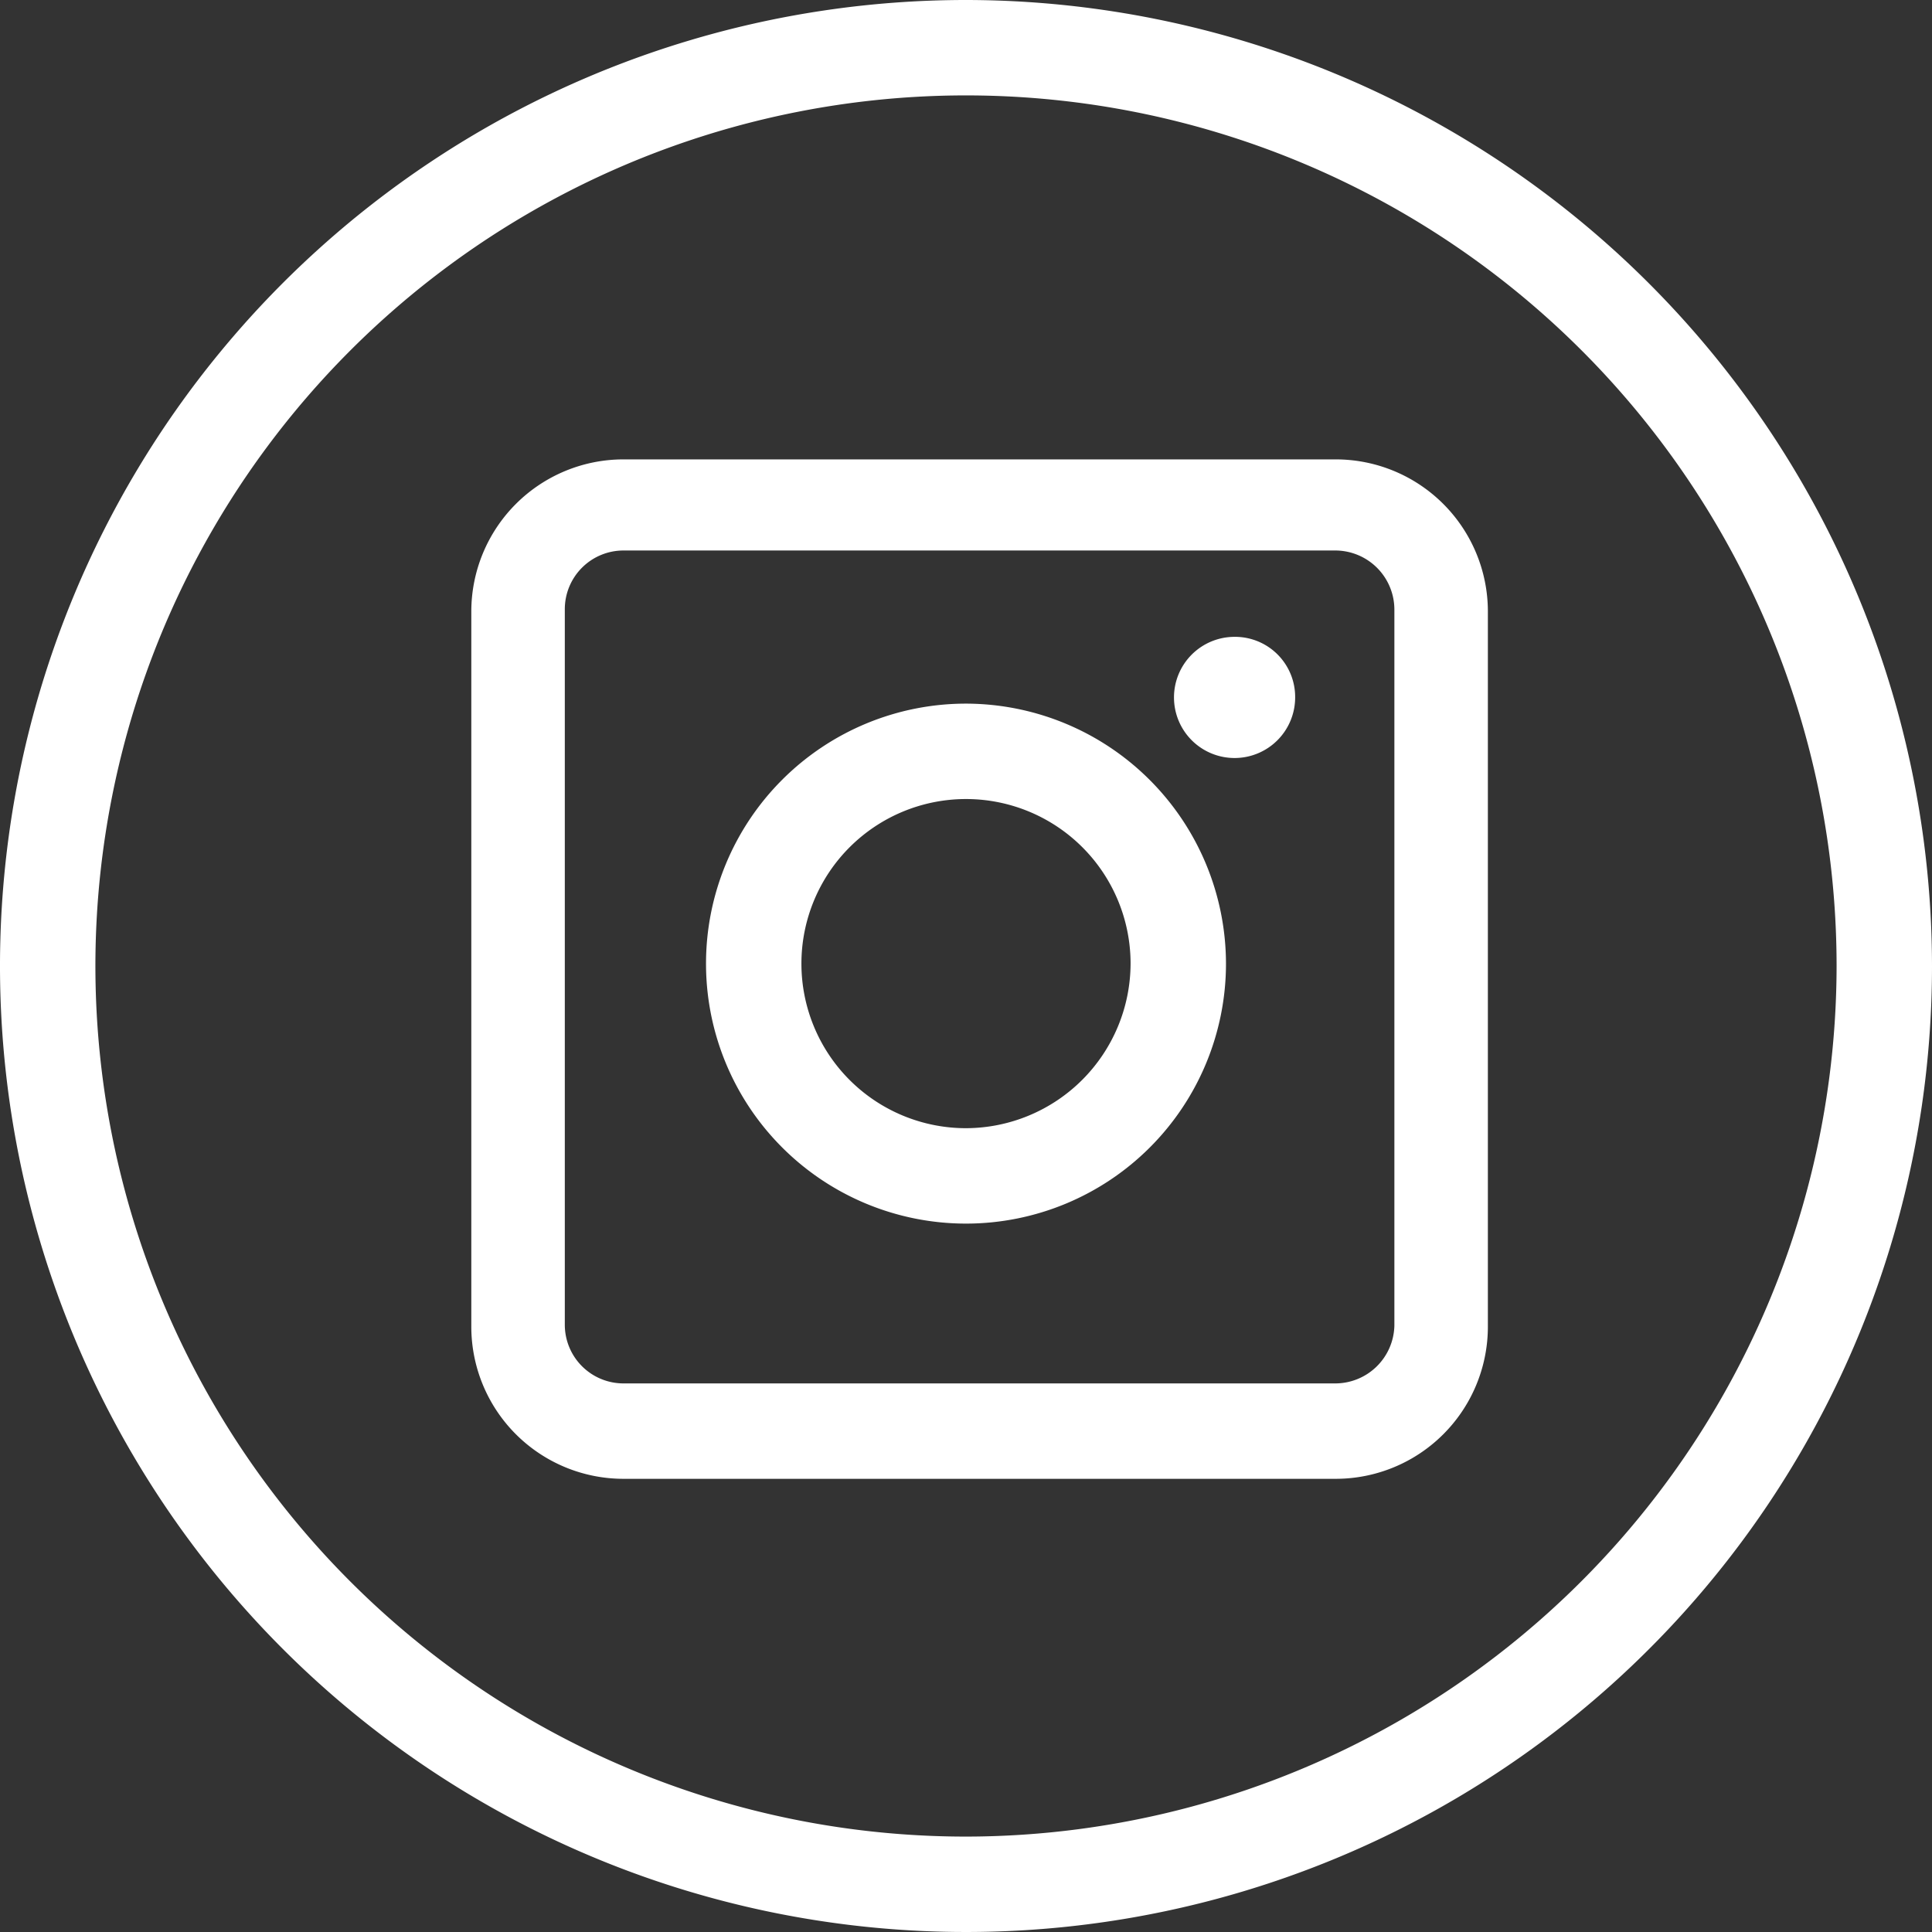
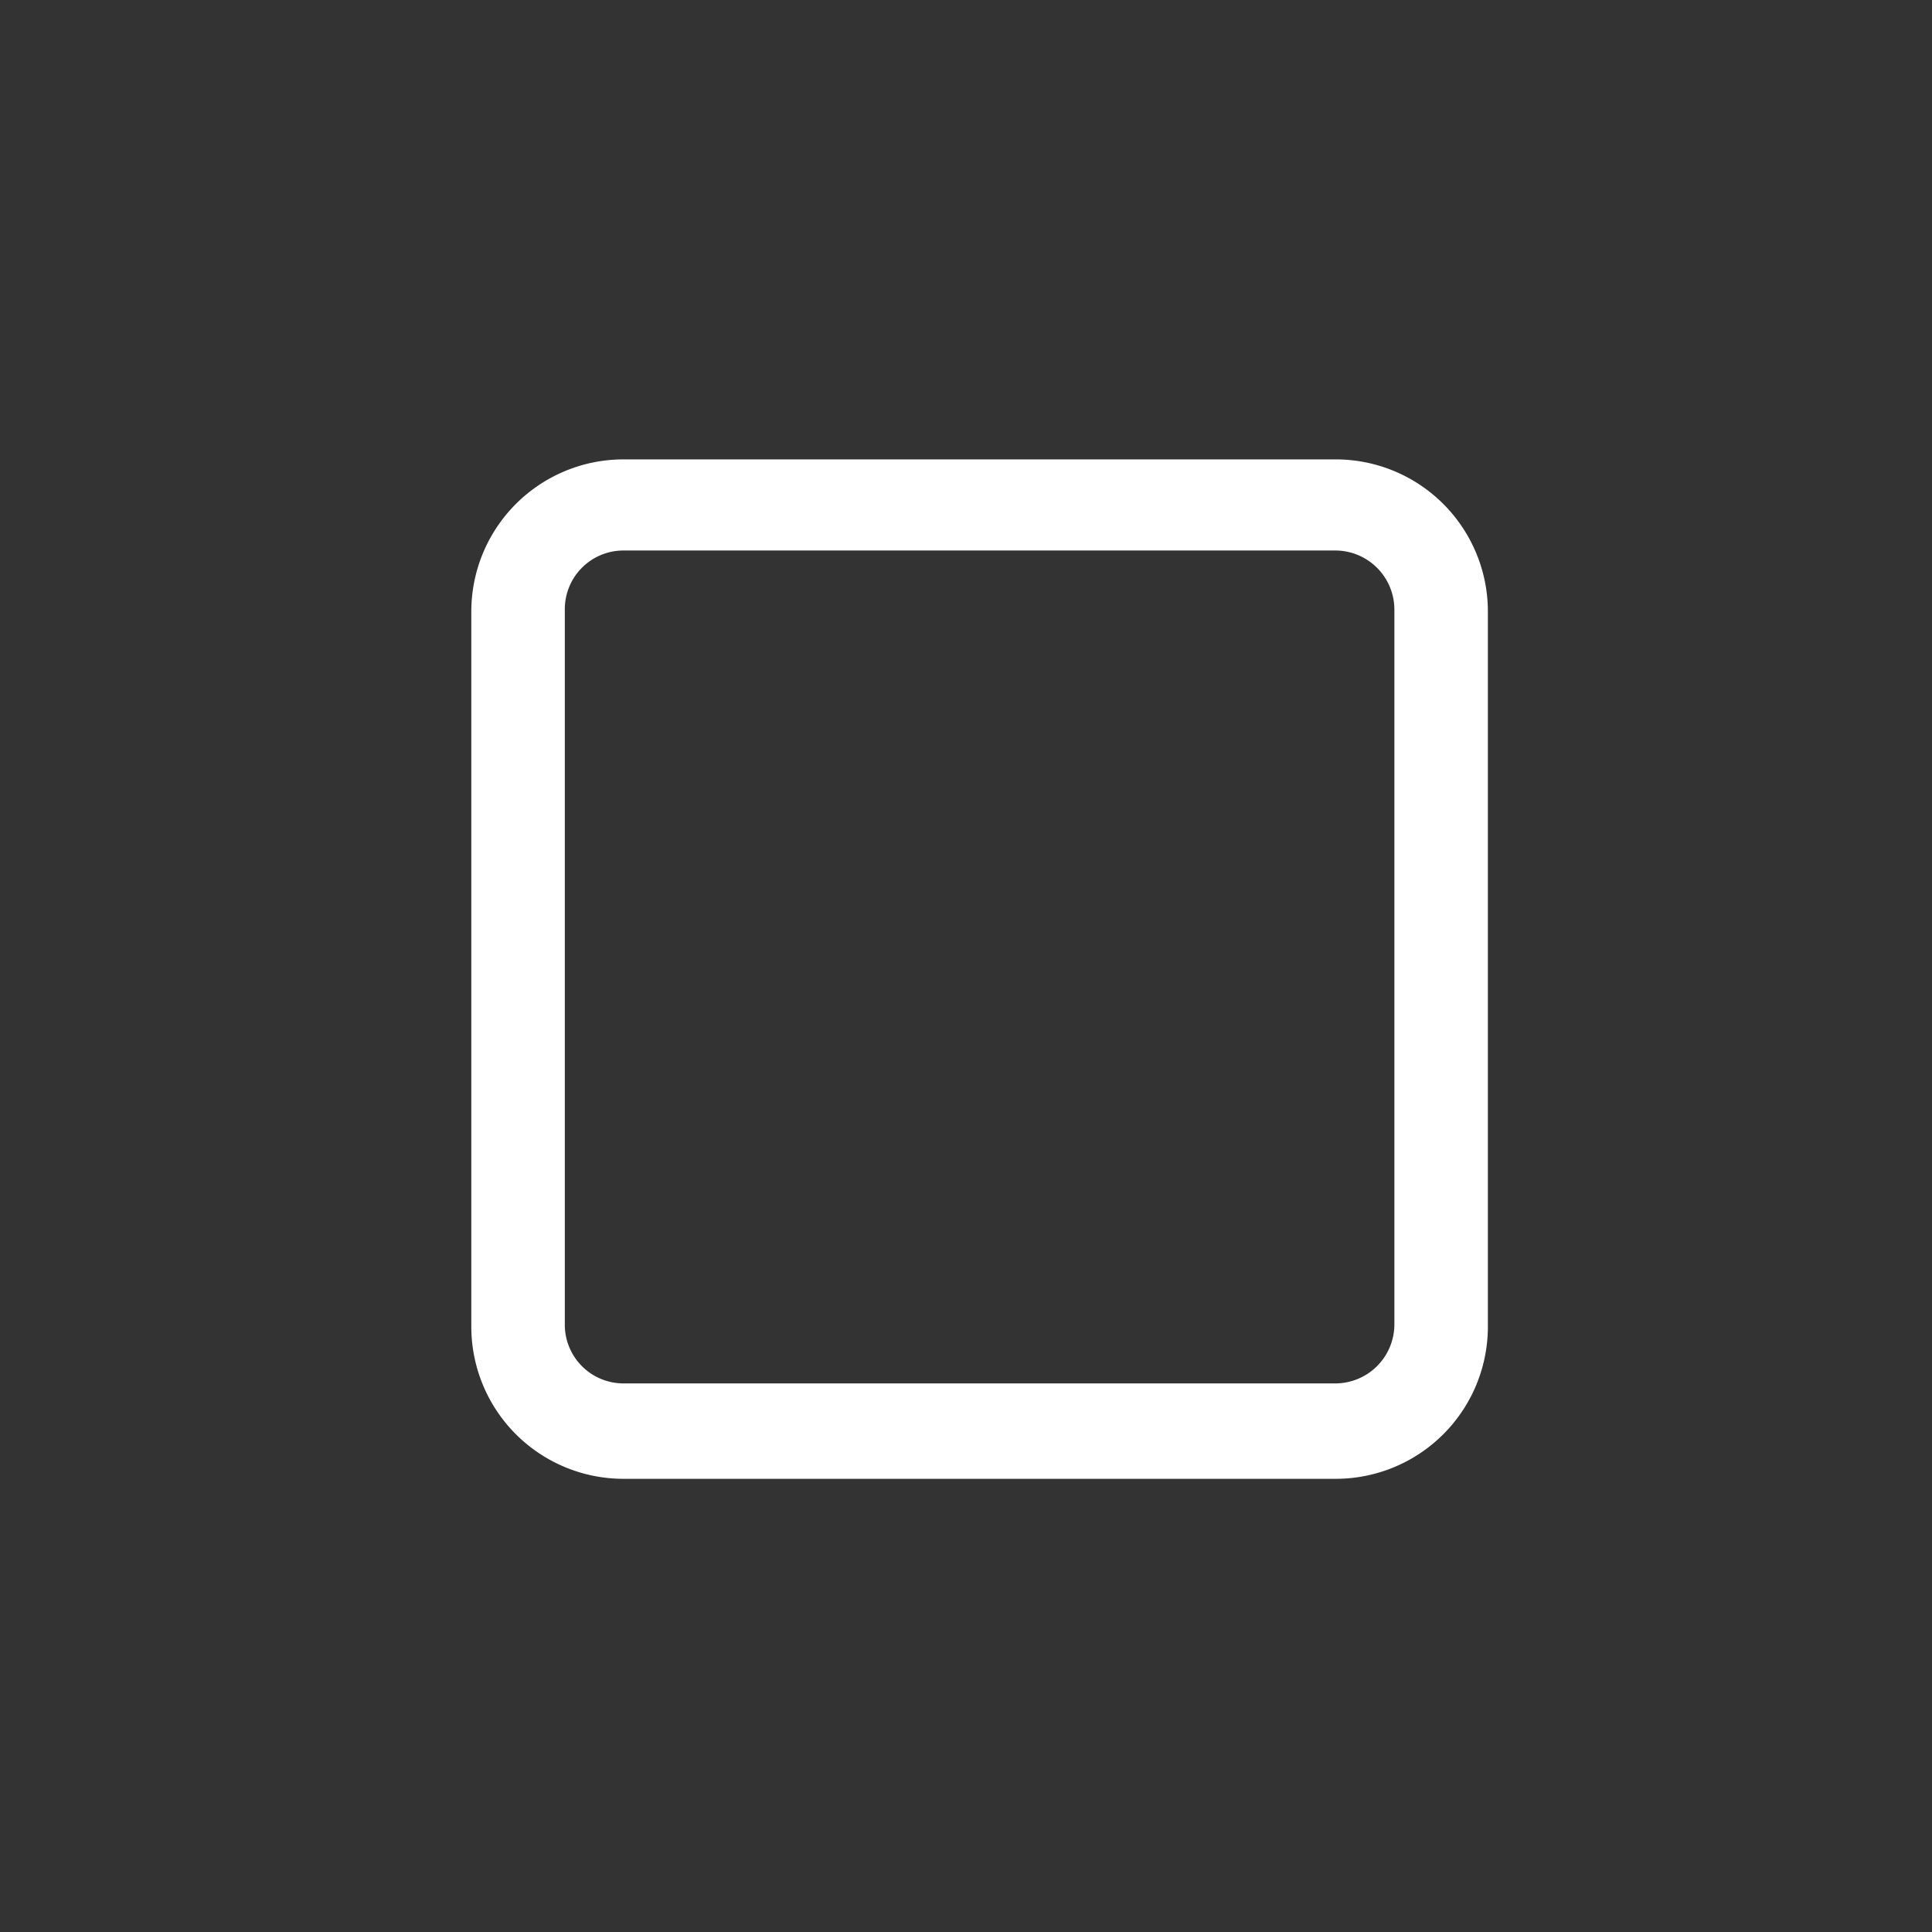
<svg xmlns="http://www.w3.org/2000/svg" viewBox="0 0 40.5 40.5">
  <rect x="0" y="0" width="40.5" height="40.5" fill="#333333" stroke="none" />
  <g fill="#fff">
-     <path d="m20.25 0a20.25 20.25 0 1 0 20.25 20.25 20.27 20.27 0 0 0 -20.25-20.25zm0 38.5a18.25 18.25 0 1 1 18.25-18.25 18.27 18.27 0 0 1 -18.25 18.25z" />
-     <path d="m20.25 14.75a5.45 5.45 0 1 0 5.45 5.45 5.46 5.46 0 0 0 -5.45-5.45zm0 8.9a3.45 3.45 0 1 1 3.45-3.45 3.46 3.46 0 0 1 -3.45 3.45z" />
-     <path d="m25.88 13.35a1.27 1.27 0 1 0 1.27 1.27 1.26 1.26 0 0 0 -1.27-1.27z" />
    <path d="m28 9.63h-14.93a3.19 3.19 0 0 0 -3.19 3.19v15a3.19 3.19 0 0 0 3.19 3.18h14.93a3.19 3.19 0 0 0 3.19-3.19v-15a3.19 3.19 0 0 0 -3.19-3.18zm1.23 18.16a1.24 1.24 0 0 1 -1.23 1.21h-14.93a1.23 1.23 0 0 1 -1.23-1.23v-15a1.23 1.23 0 0 1 1.23-1.23h14.93a1.24 1.24 0 0 1 1.23 1.23z" />
  </g>
</svg>